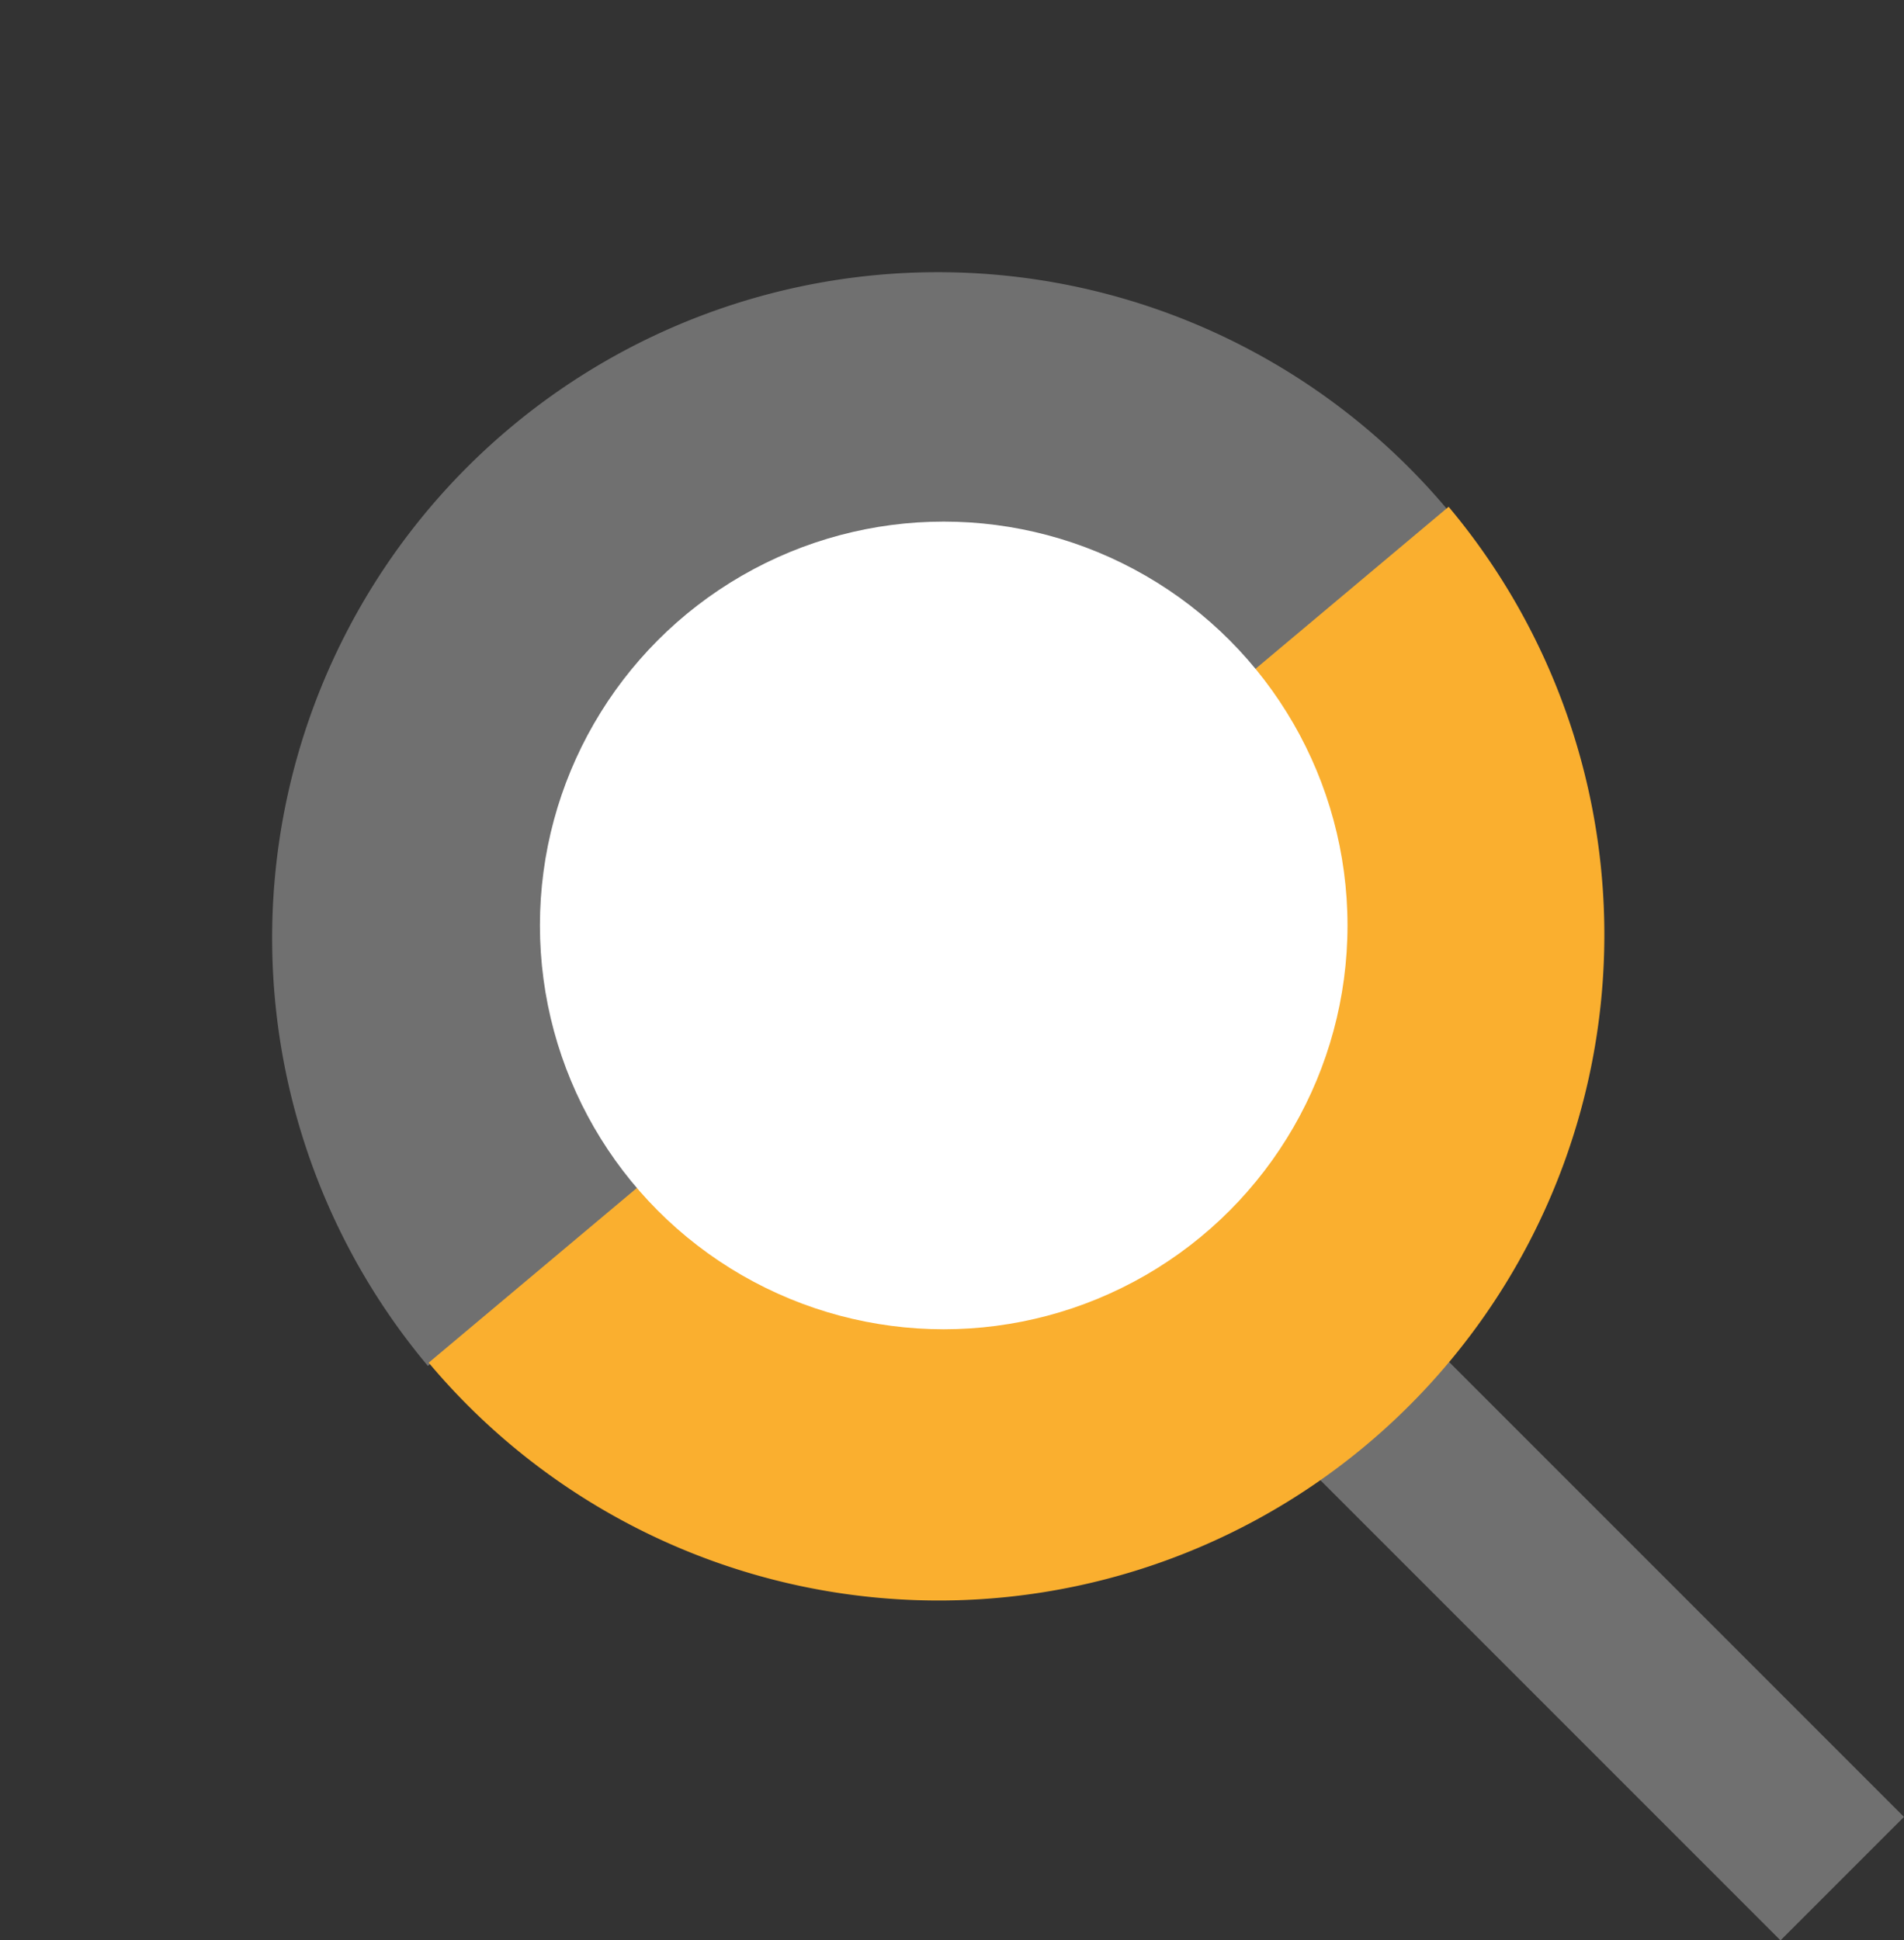
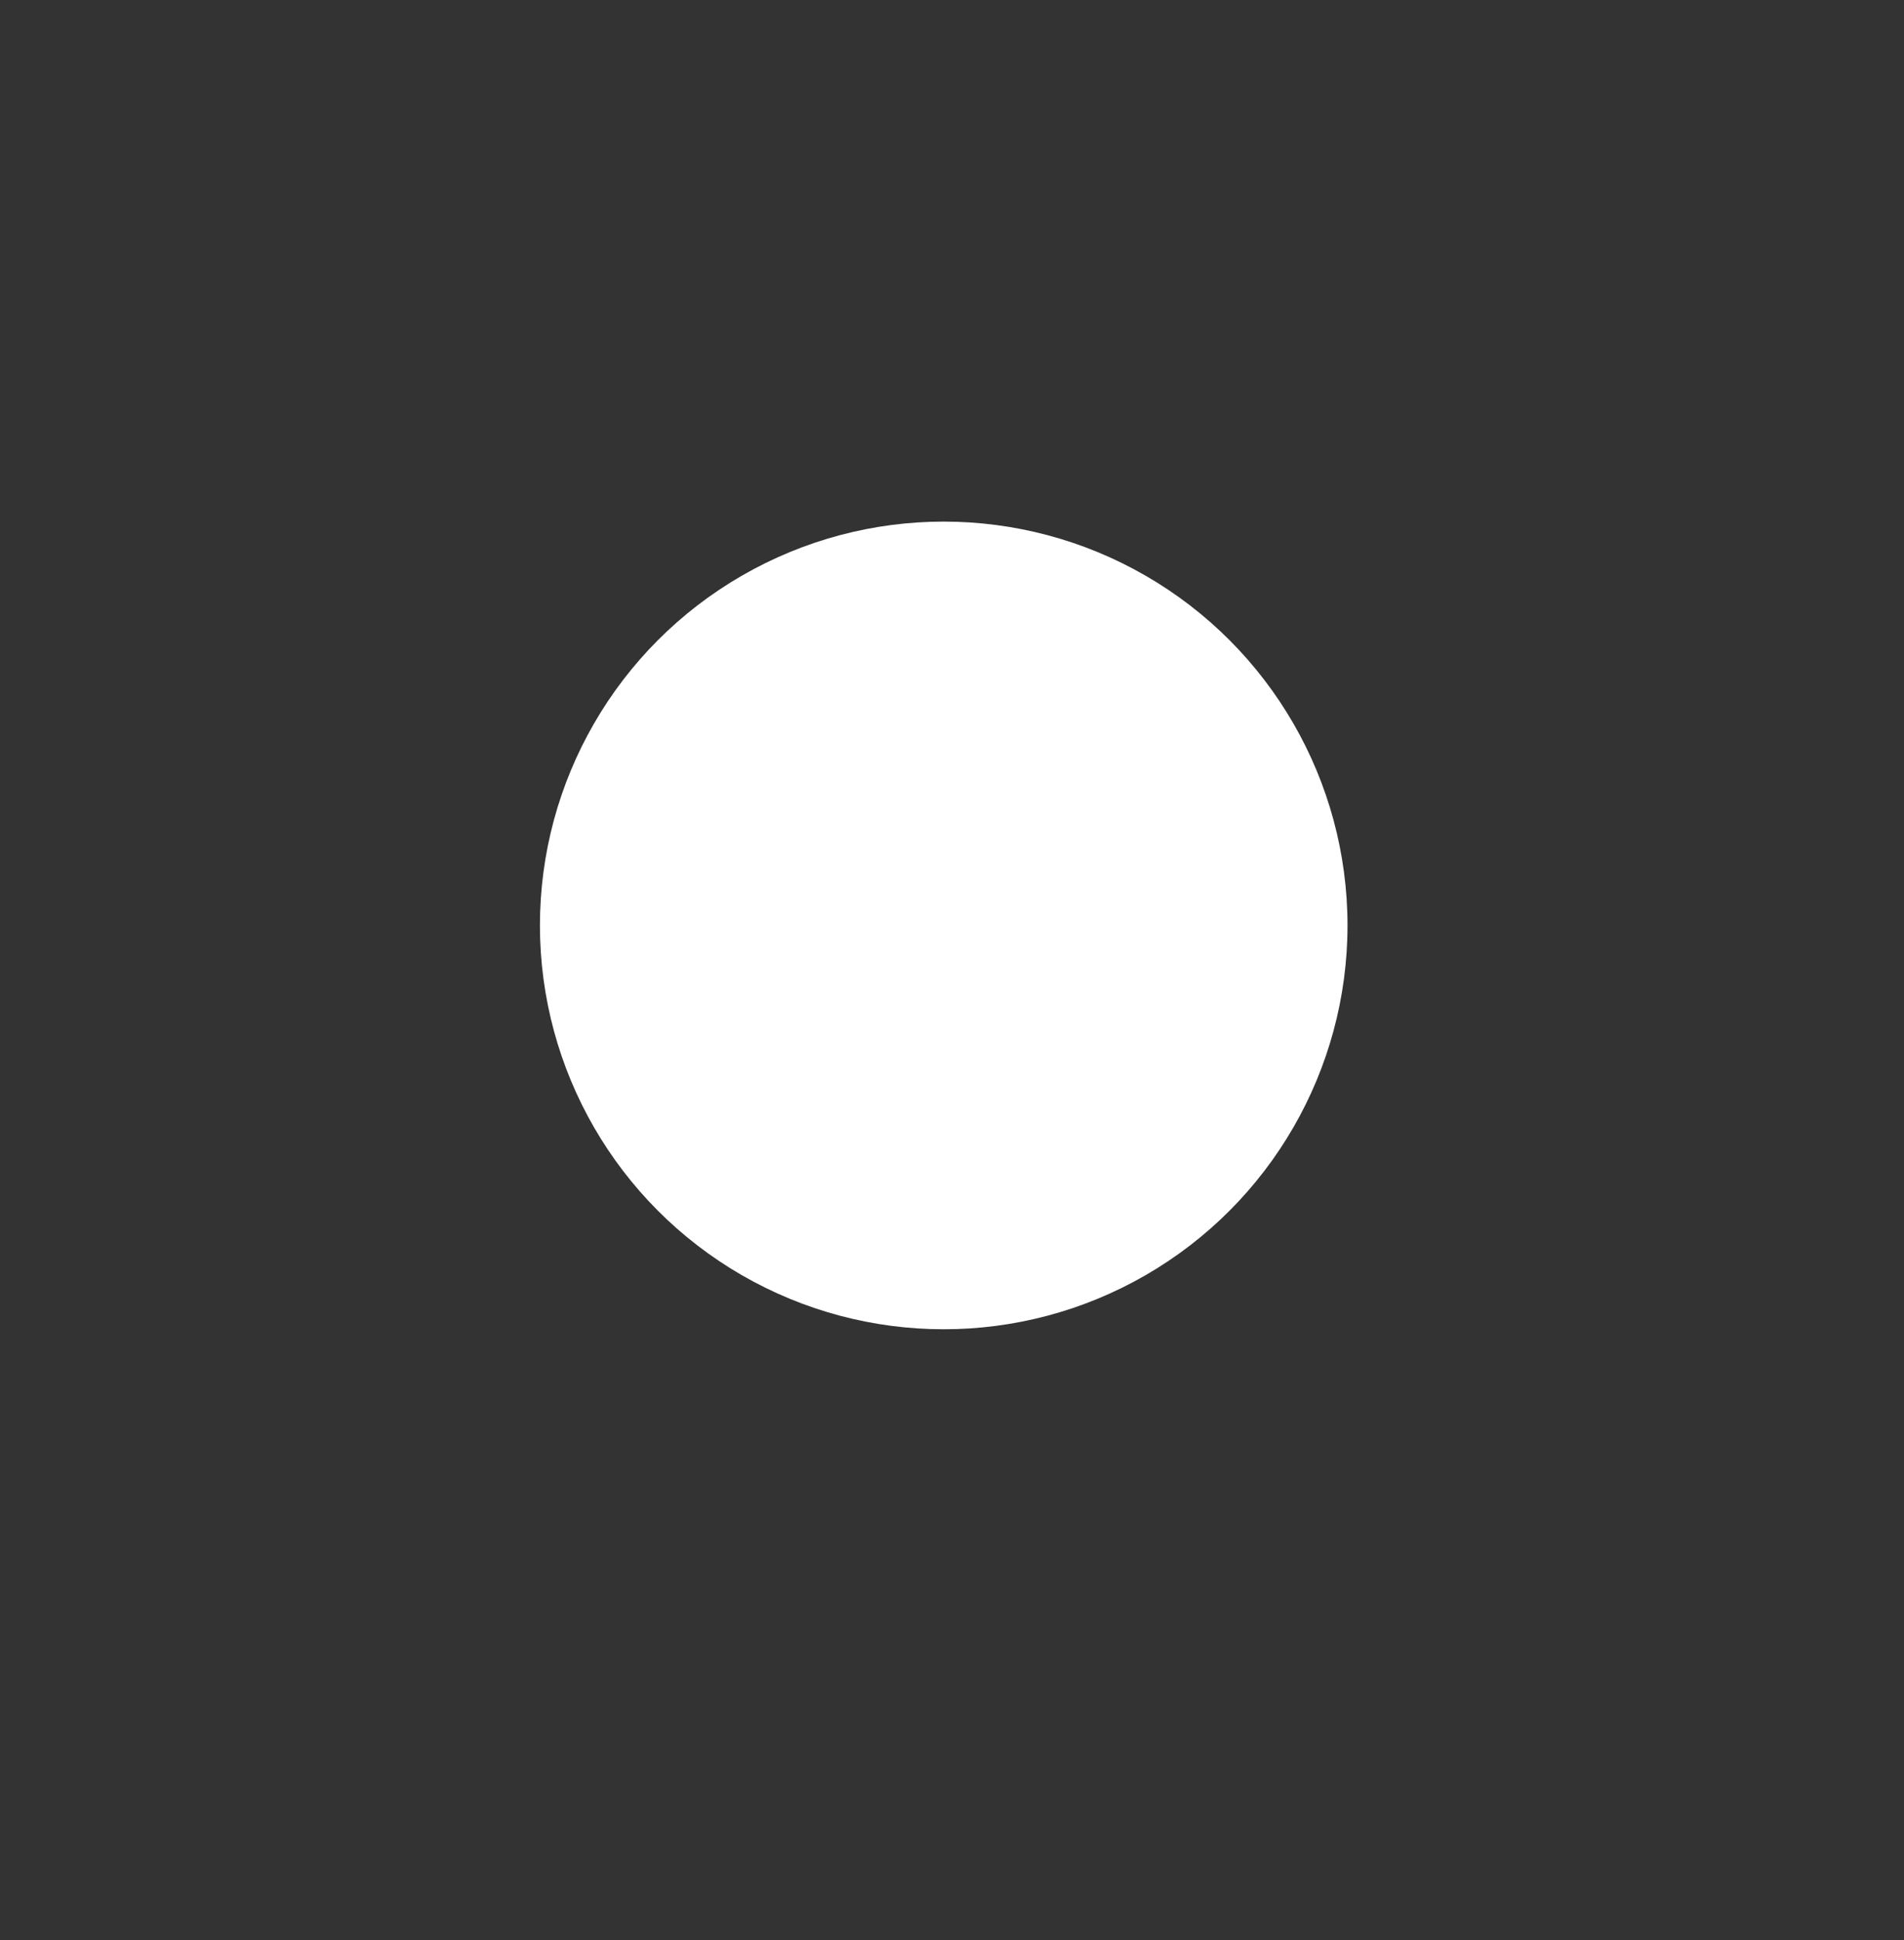
<svg xmlns="http://www.w3.org/2000/svg" width="87.233" height="88.89" viewBox="0 0 87.233 88.89">
  <rect x="0" y="0" width="87.233" height="88.89" fill="#333333" stroke="none" />
  <g id="ico-busca" transform="translate(-923.263 -2340.105)">
-     <rect id="Retângulo_132" data-name="Retângulo 132" width="8" height="33" transform="translate(981.504 2405.661) rotate(-45)" fill="#707070" />
-     <path id="Caminho_132" data-name="Caminho 132" d="M30.5,0V61a30.5,30.5,0,0,1,0-61Z" transform="translate(969.991 2340.105) rotate(50)" fill="#707070" />
-     <path id="Caminho_134" data-name="Caminho 134" d="M0,0V61A30.5,30.5,0,0,0,30.5,30.5,30.5,30.5,0,0,0,0,0Z" transform="translate(989.632 2363.321) rotate(50)" fill="#faaf2f" />
    <circle id="Elipse_6" data-name="Elipse 6" cx="18.5" cy="18.5" r="18.5" transform="translate(948 2364)" fill="#fff" />
  </g>
</svg>